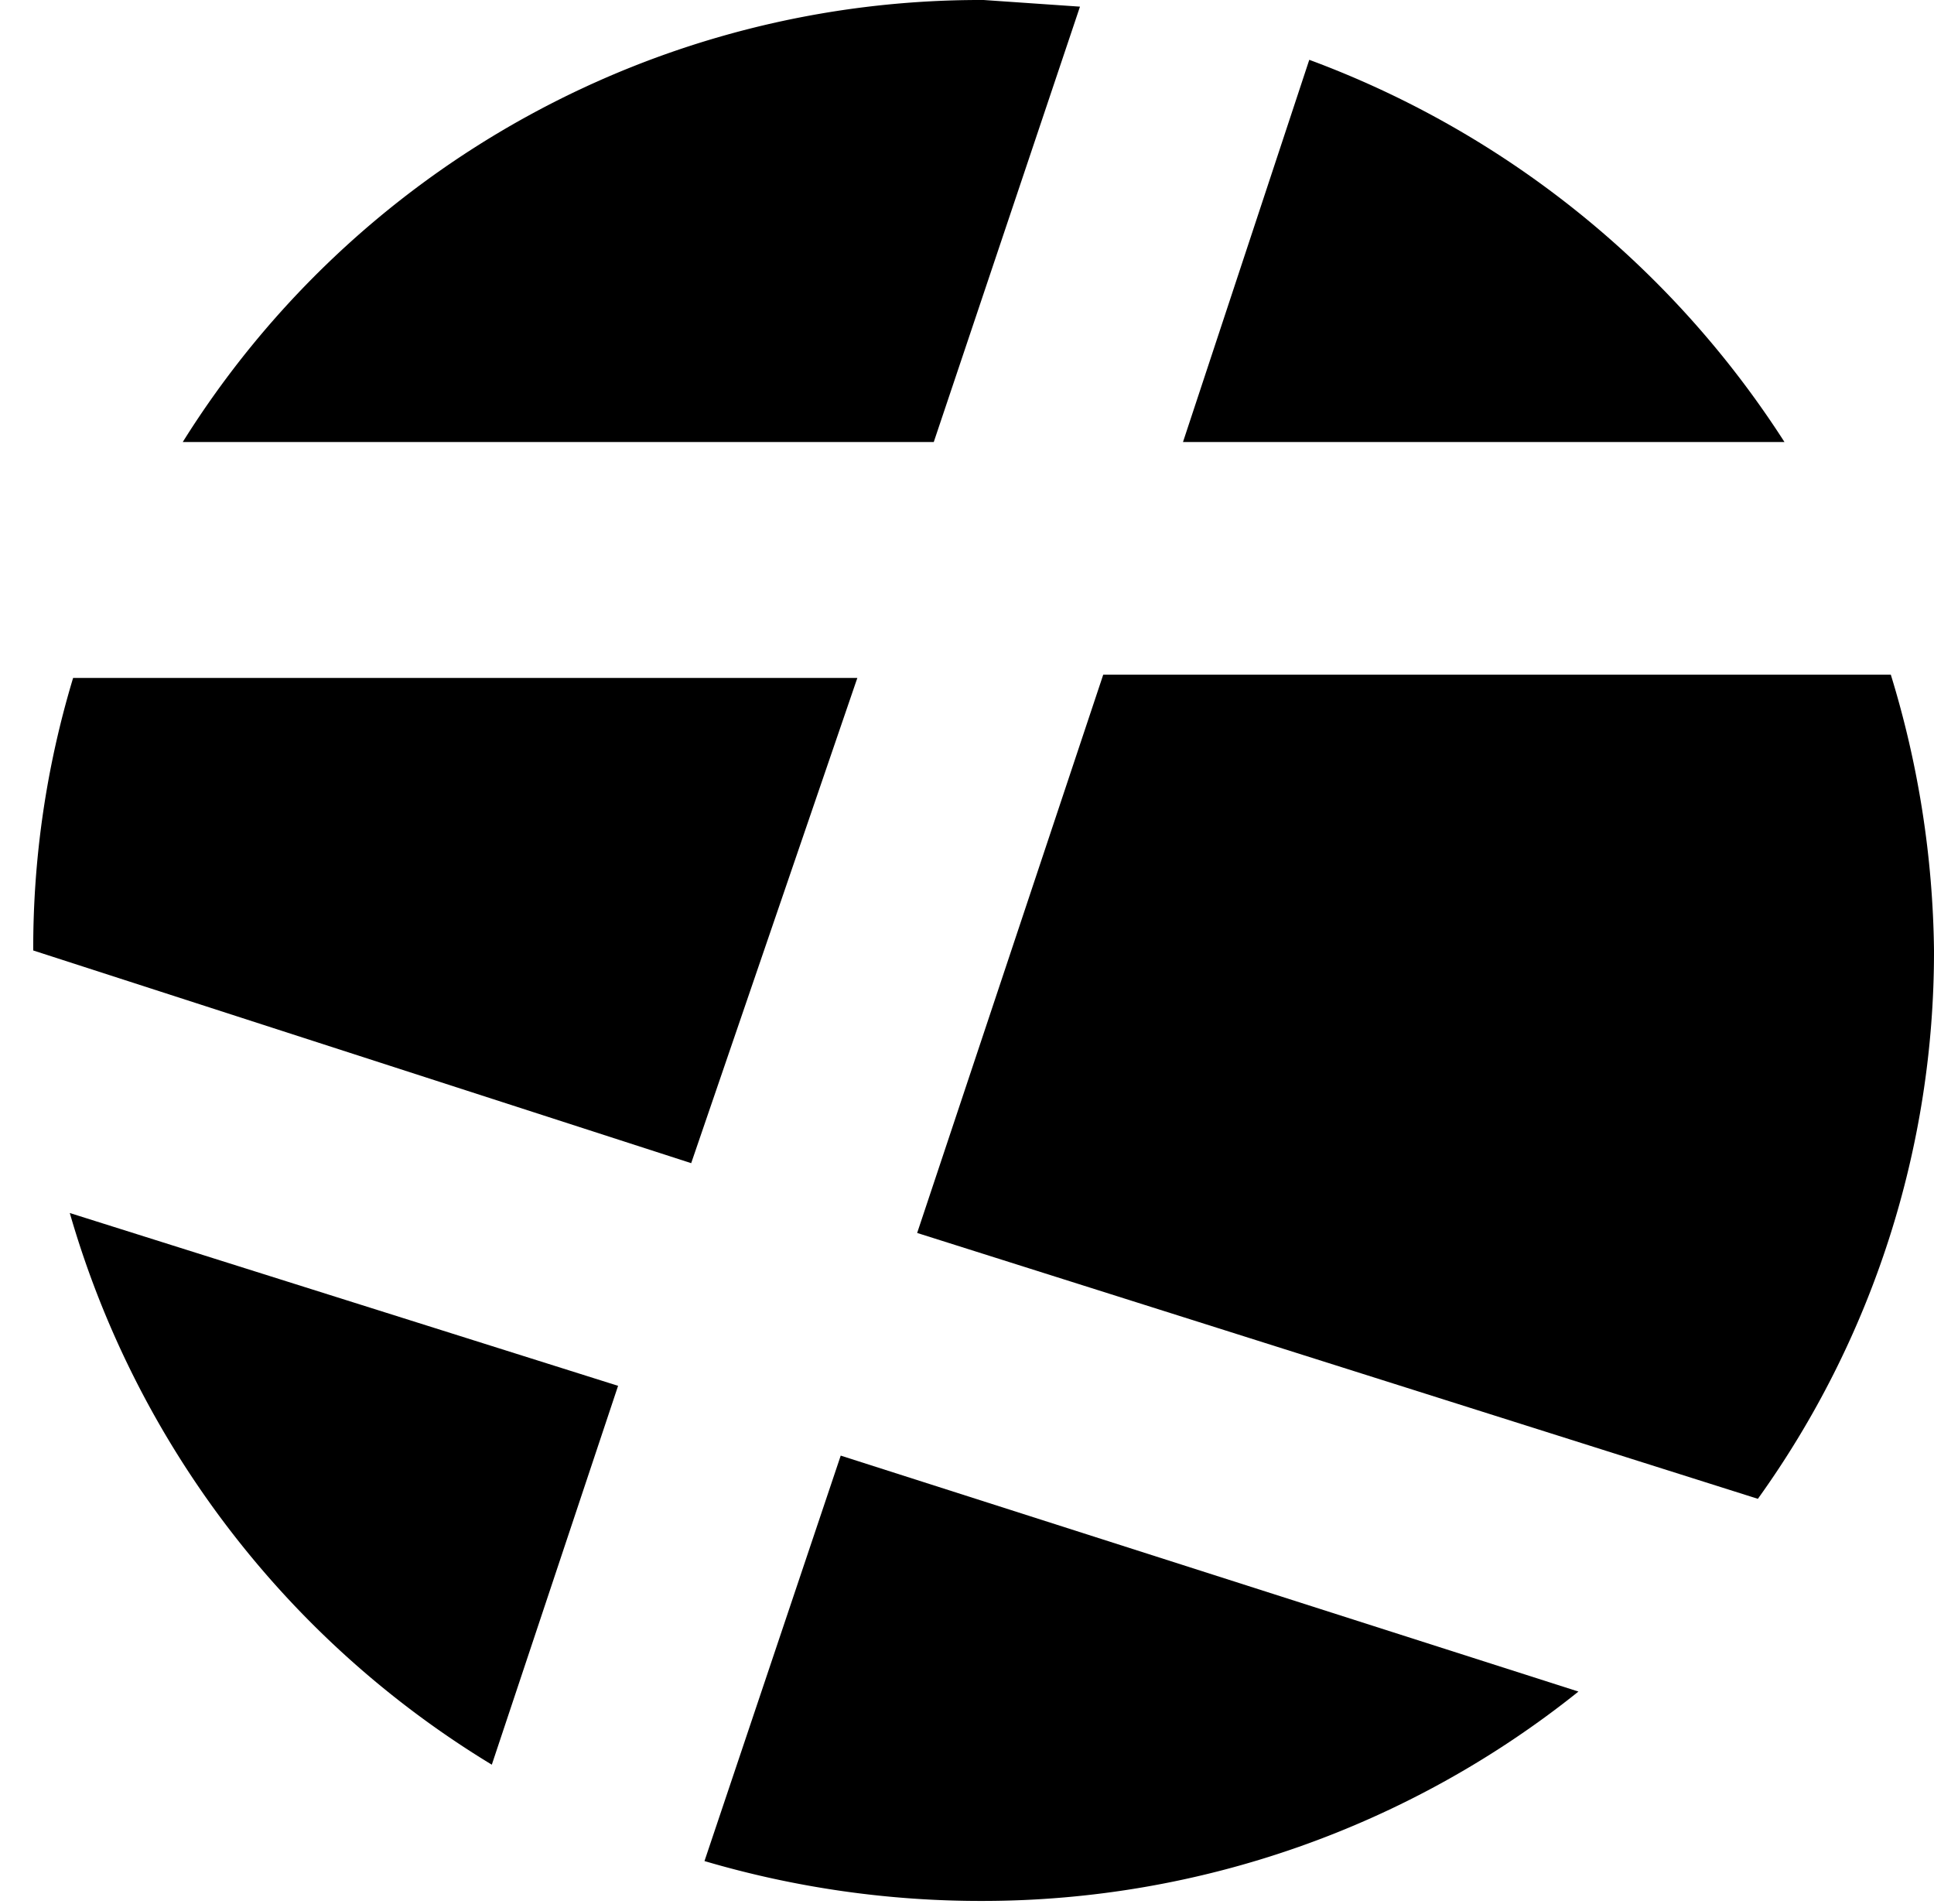
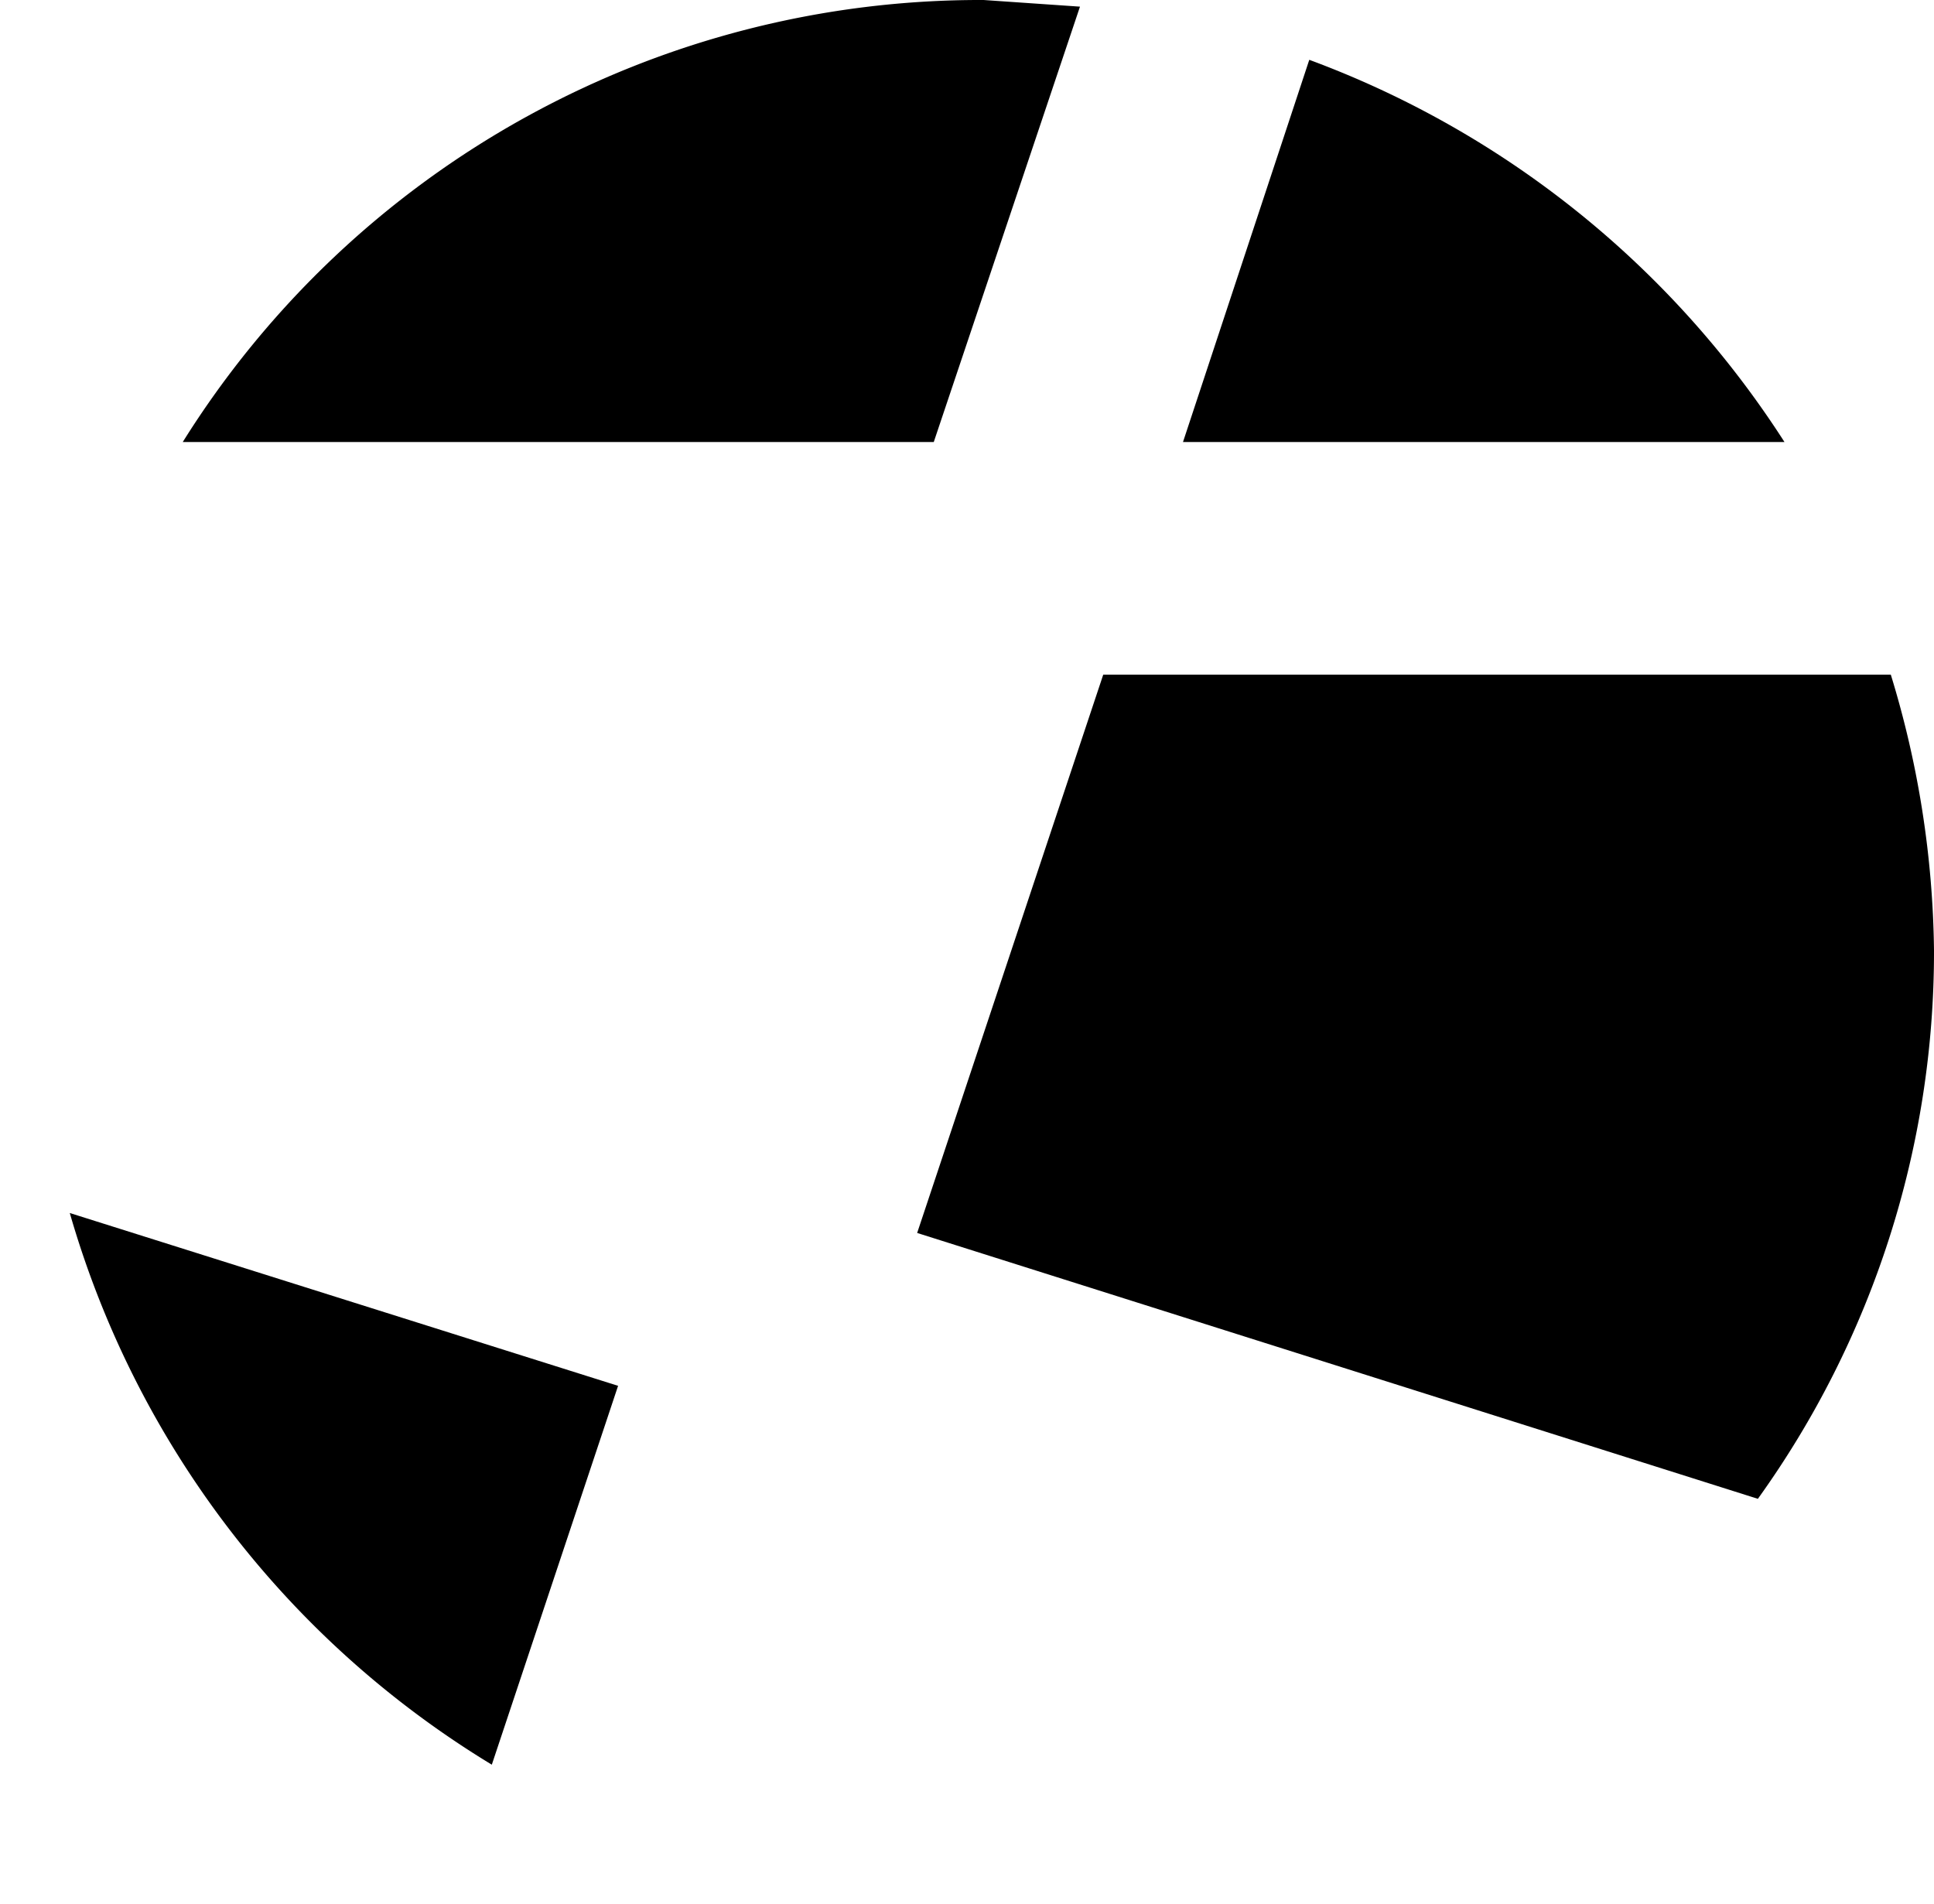
<svg xmlns="http://www.w3.org/2000/svg" width="58.2" height="57.3" viewBox="0 0 58.2 57.3">
  <title>mask-icon</title>
-   <path d="M21.2,56a29.4,29.4,0,0,0,8.4,1.2,28.7,28.7,0,0,0,17.9-6.3L25.3,43.8Z" />
  <path d="M32.5.2,29.6,0A28.3,28.3,0,0,0,5.5,13.3H28.1Z" />
  <path d="M2.1,36.5A28.7,28.7,0,0,0,14.8,53.1l3.8-11.4Z" />
  <path d="M53.7,13.3A28.9,28.9,0,0,0,39.4,1.8L35.6,13.3Z" />
-   <path d="M25.8,20.4H2.2A28.1,28.1,0,0,0,1,28.6H1L20.8,35Z" />
-   <path d="M27.6,37.1l25.3,8a28.2,28.2,0,0,0,5.3-16.5,29.3,29.3,0,0,0-1.3-8.3H33.2Z" />
+   <path d="M27.6,37.1l25.3,8a28.2,28.2,0,0,0,5.3-16.5,29.3,29.3,0,0,0-1.3-8.3H33.2" />
</svg>